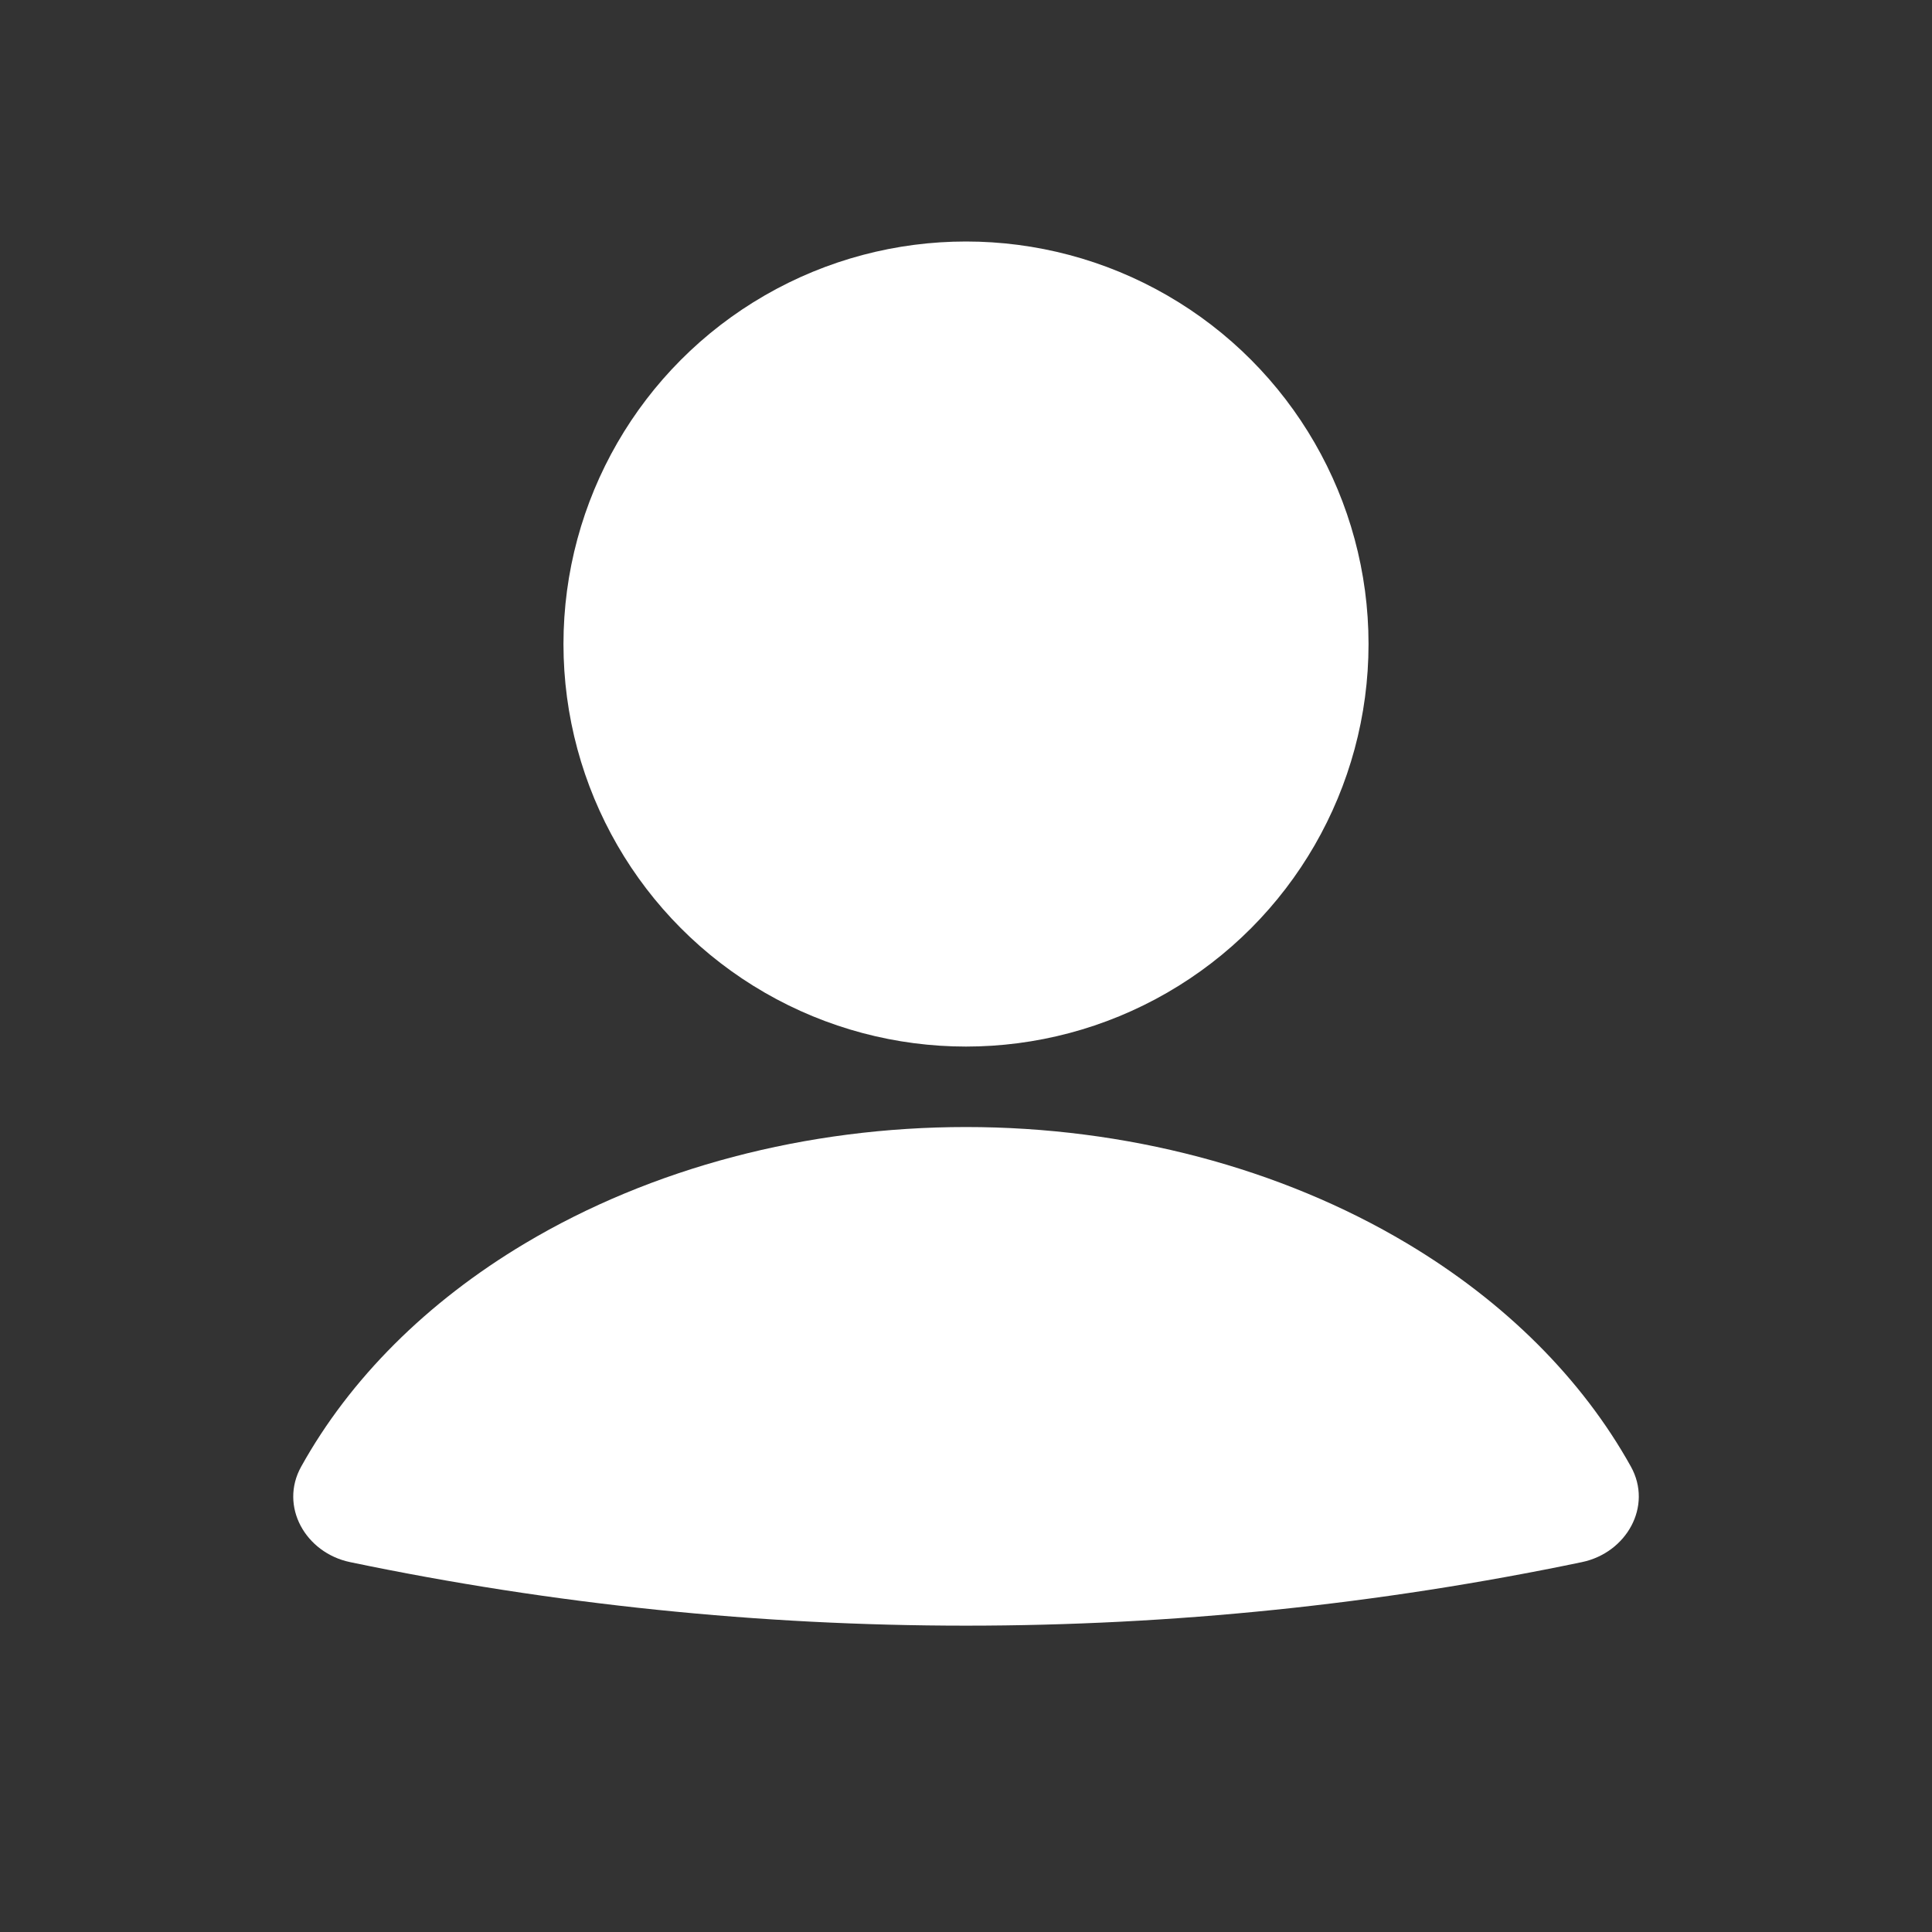
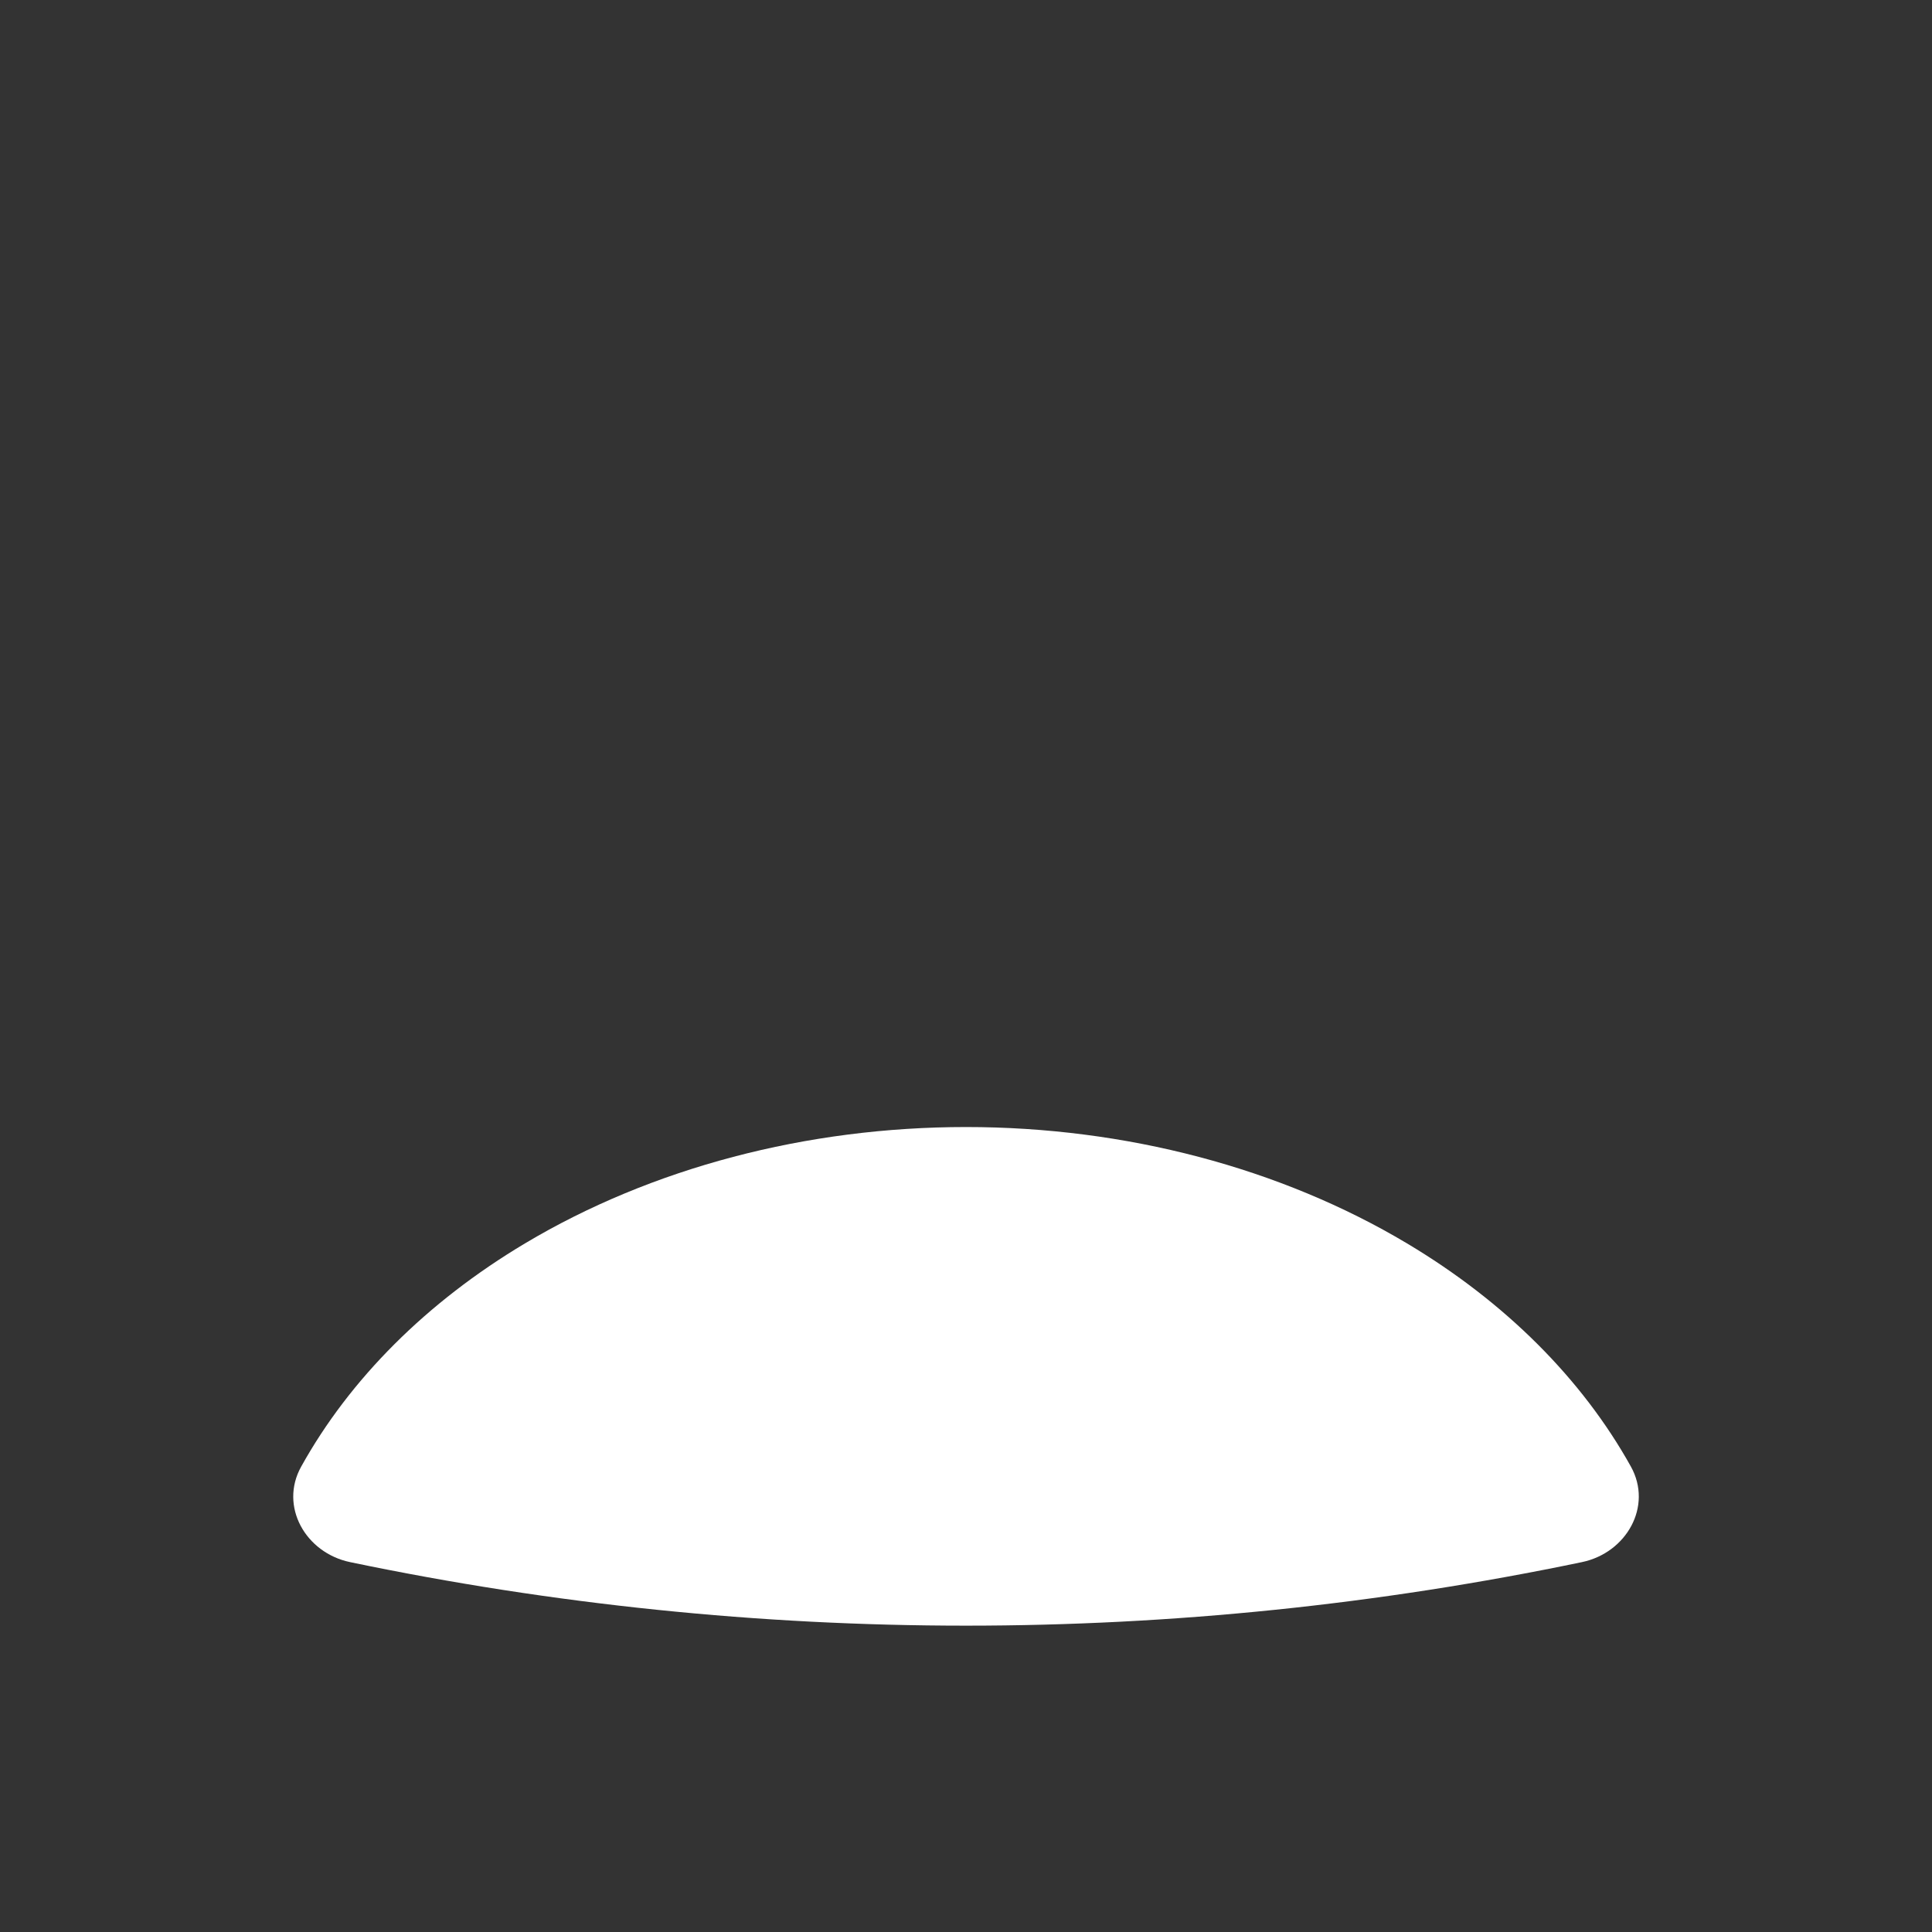
<svg xmlns="http://www.w3.org/2000/svg" width="20" height="20" viewBox="0 0 20 20" fill="none">
  <rect x="0" y="0" width="20" height="20" fill="#333333" stroke="none" />
  <path d="M16.376 16.171C16.837 16.075 17.111 15.593 16.883 15.182C16.378 14.275 15.583 13.479 14.566 12.872C13.256 12.09 11.651 11.667 10 11.667C8.349 11.667 6.744 12.09 5.434 12.872C4.417 13.479 3.622 14.275 3.118 15.182C2.889 15.593 3.163 16.075 3.624 16.171C7.829 17.048 12.171 17.048 16.376 16.171Z" fill="white" />
-   <circle cx="10" cy="6.667" r="4.167" fill="white" />
</svg>